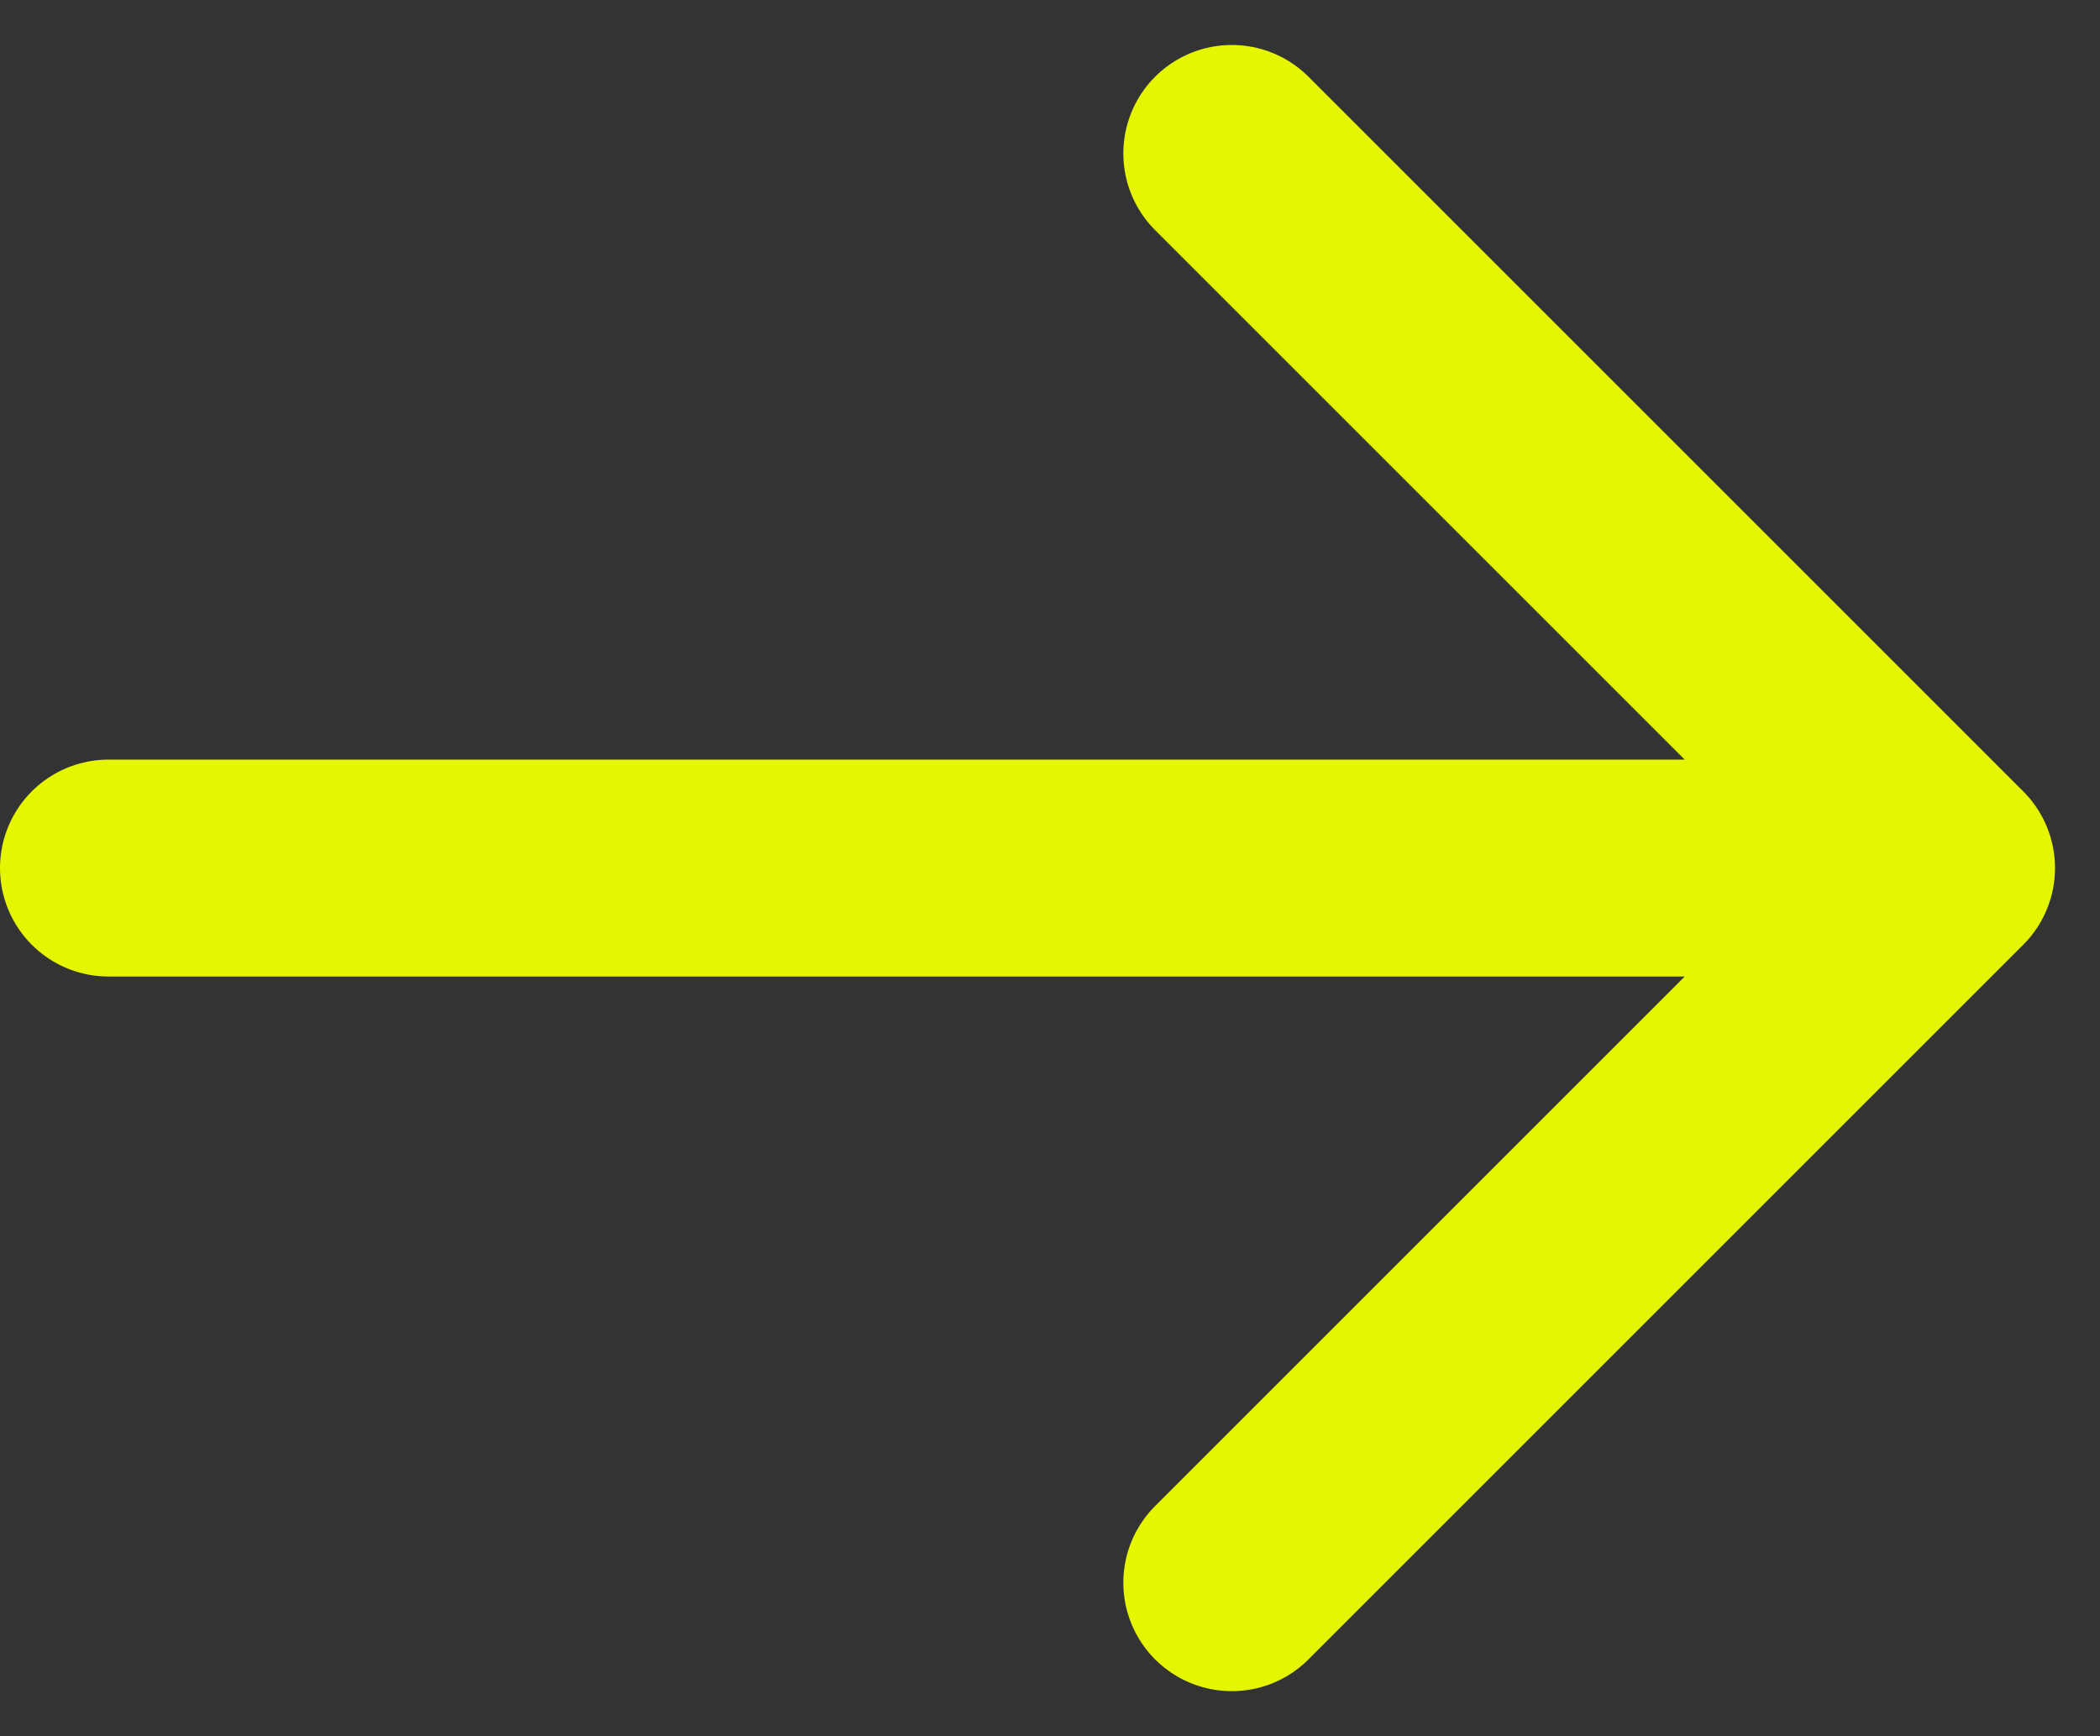
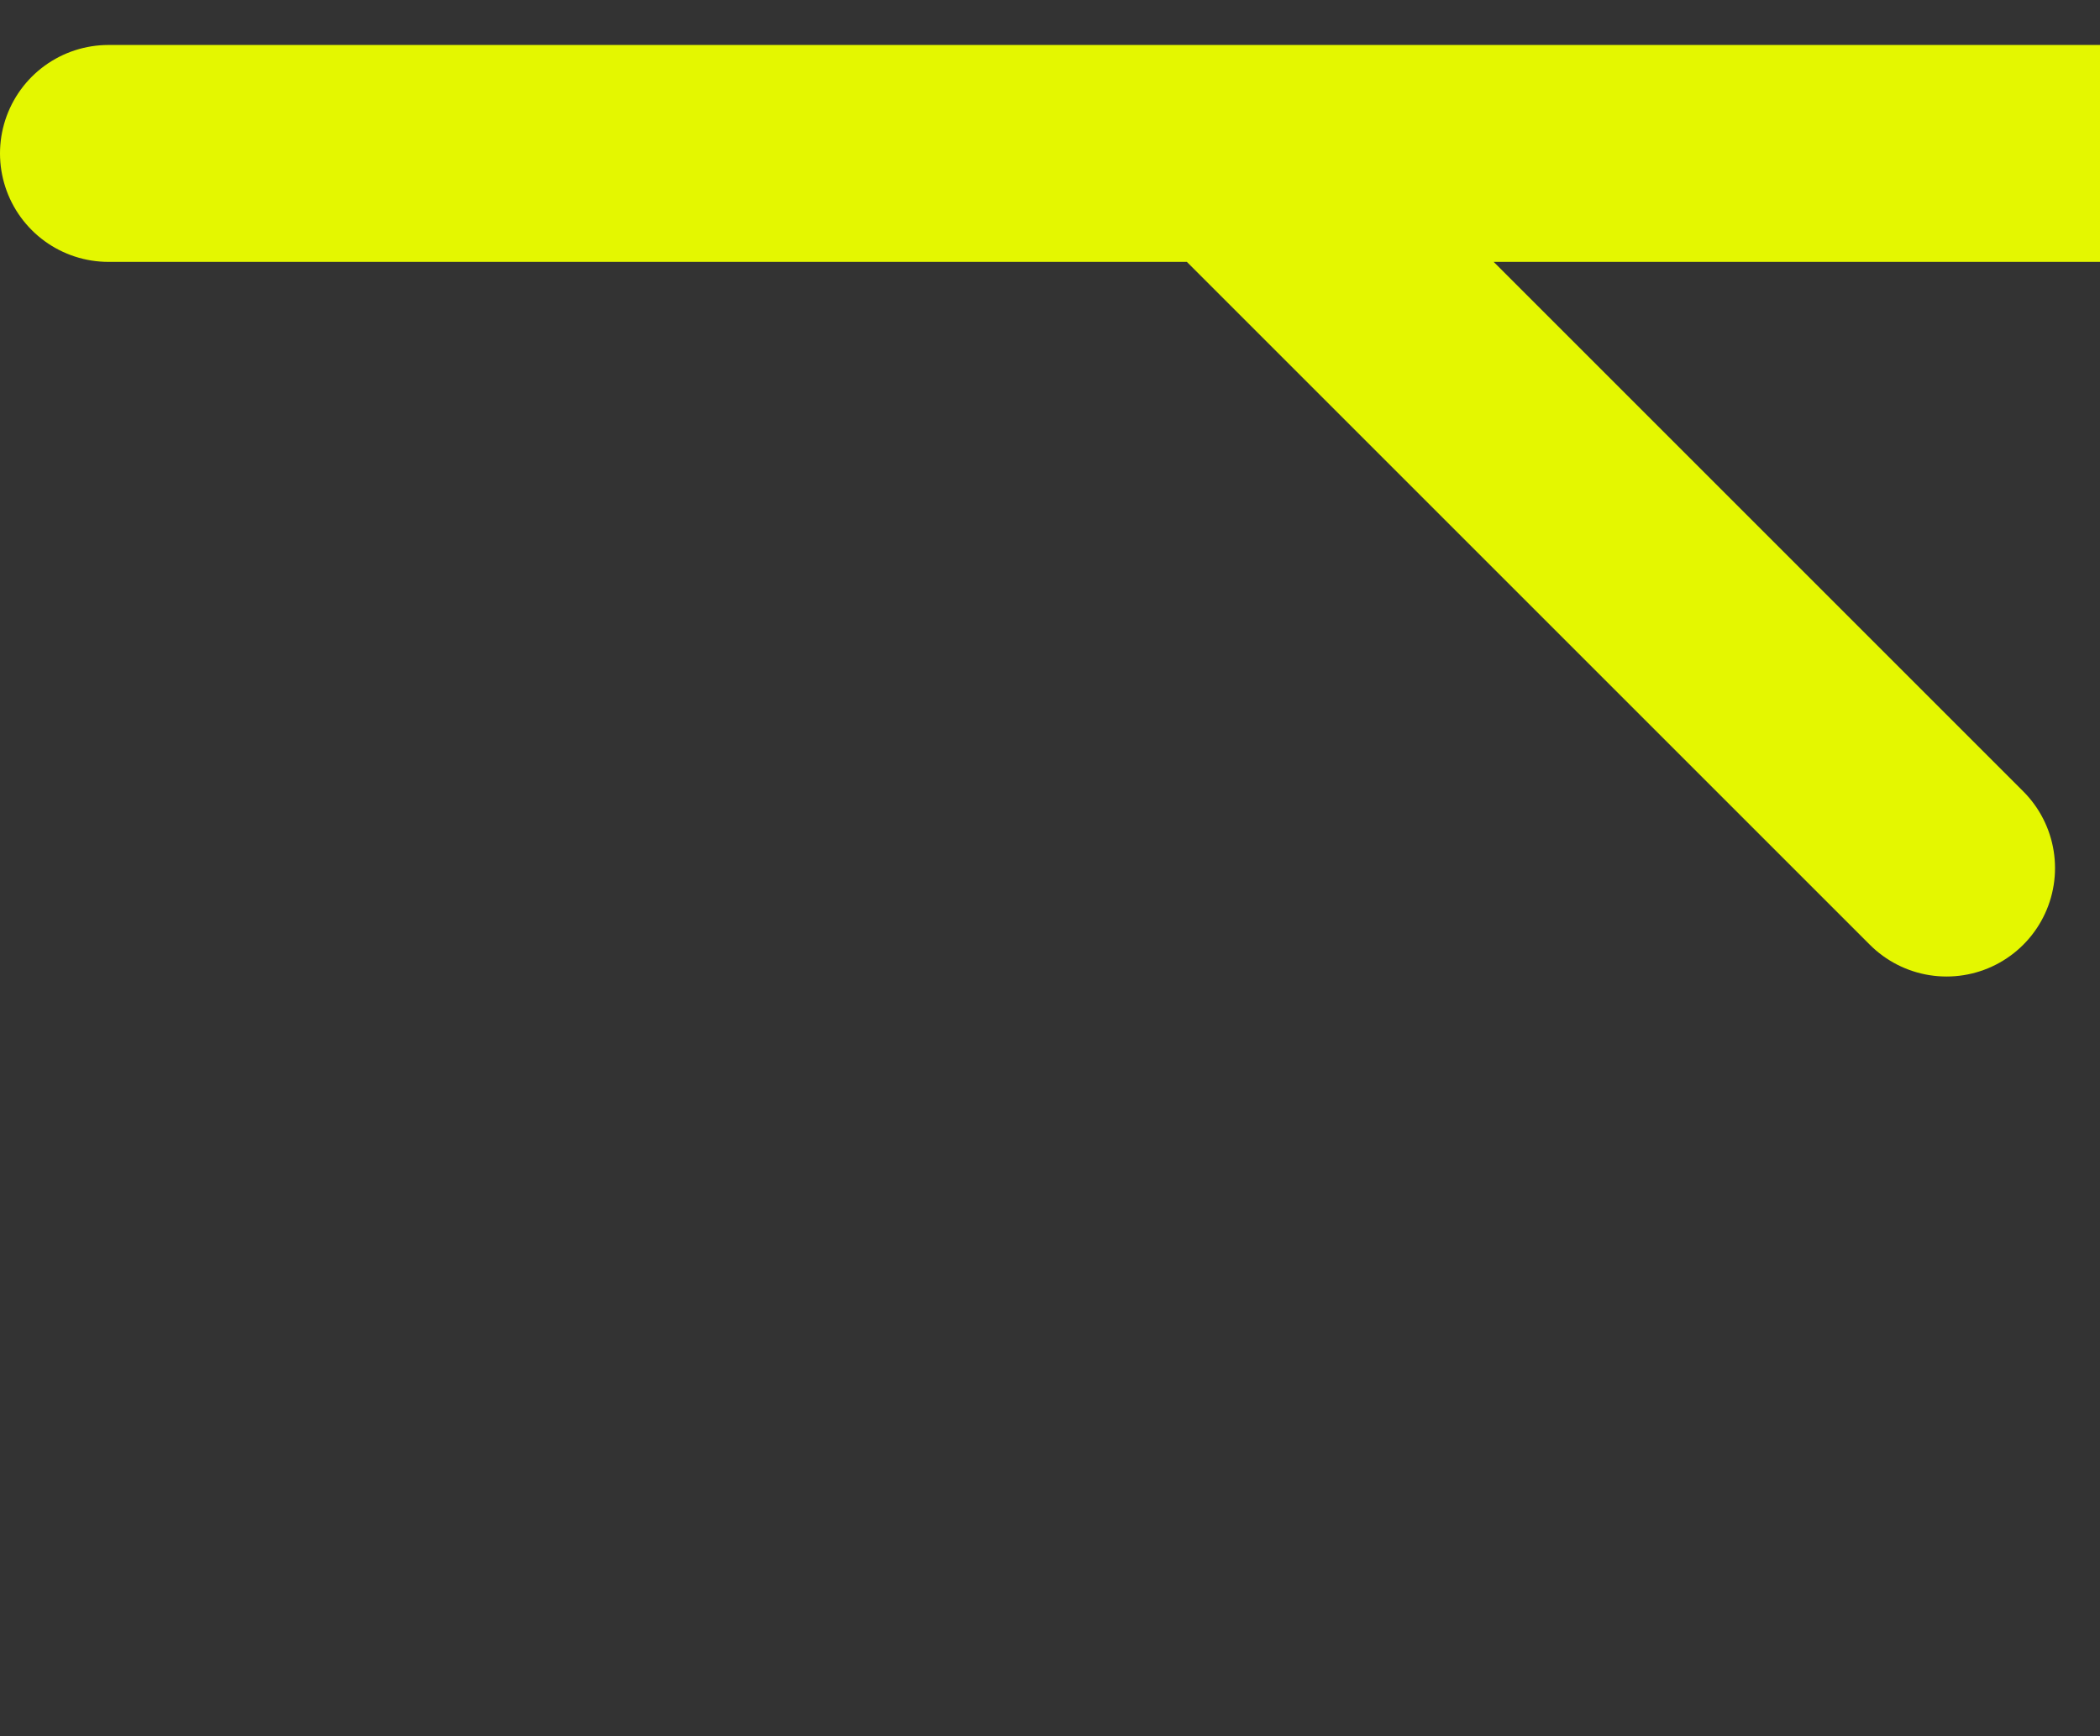
<svg xmlns="http://www.w3.org/2000/svg" width="14.52" height="12.006" viewBox="0 0 14.52 12.006">
  <rect x="0" y="0" width="14.52" height="12.006" fill="#333333" stroke="none" />
-   <path id="Path_28548" data-name="Path 28548" d="M10.767,5l4.942,4.942m0,0-4.942,4.942m4.942-4.942H3" transform="translate(-2.25 -3.939)" fill="none" stroke="#e4f700" stroke-linecap="round" stroke-linejoin="round" stroke-width="1.5" />
+   <path id="Path_28548" data-name="Path 28548" d="M10.767,5l4.942,4.942m4.942-4.942H3" transform="translate(-2.25 -3.939)" fill="none" stroke="#e4f700" stroke-linecap="round" stroke-linejoin="round" stroke-width="1.5" />
</svg>